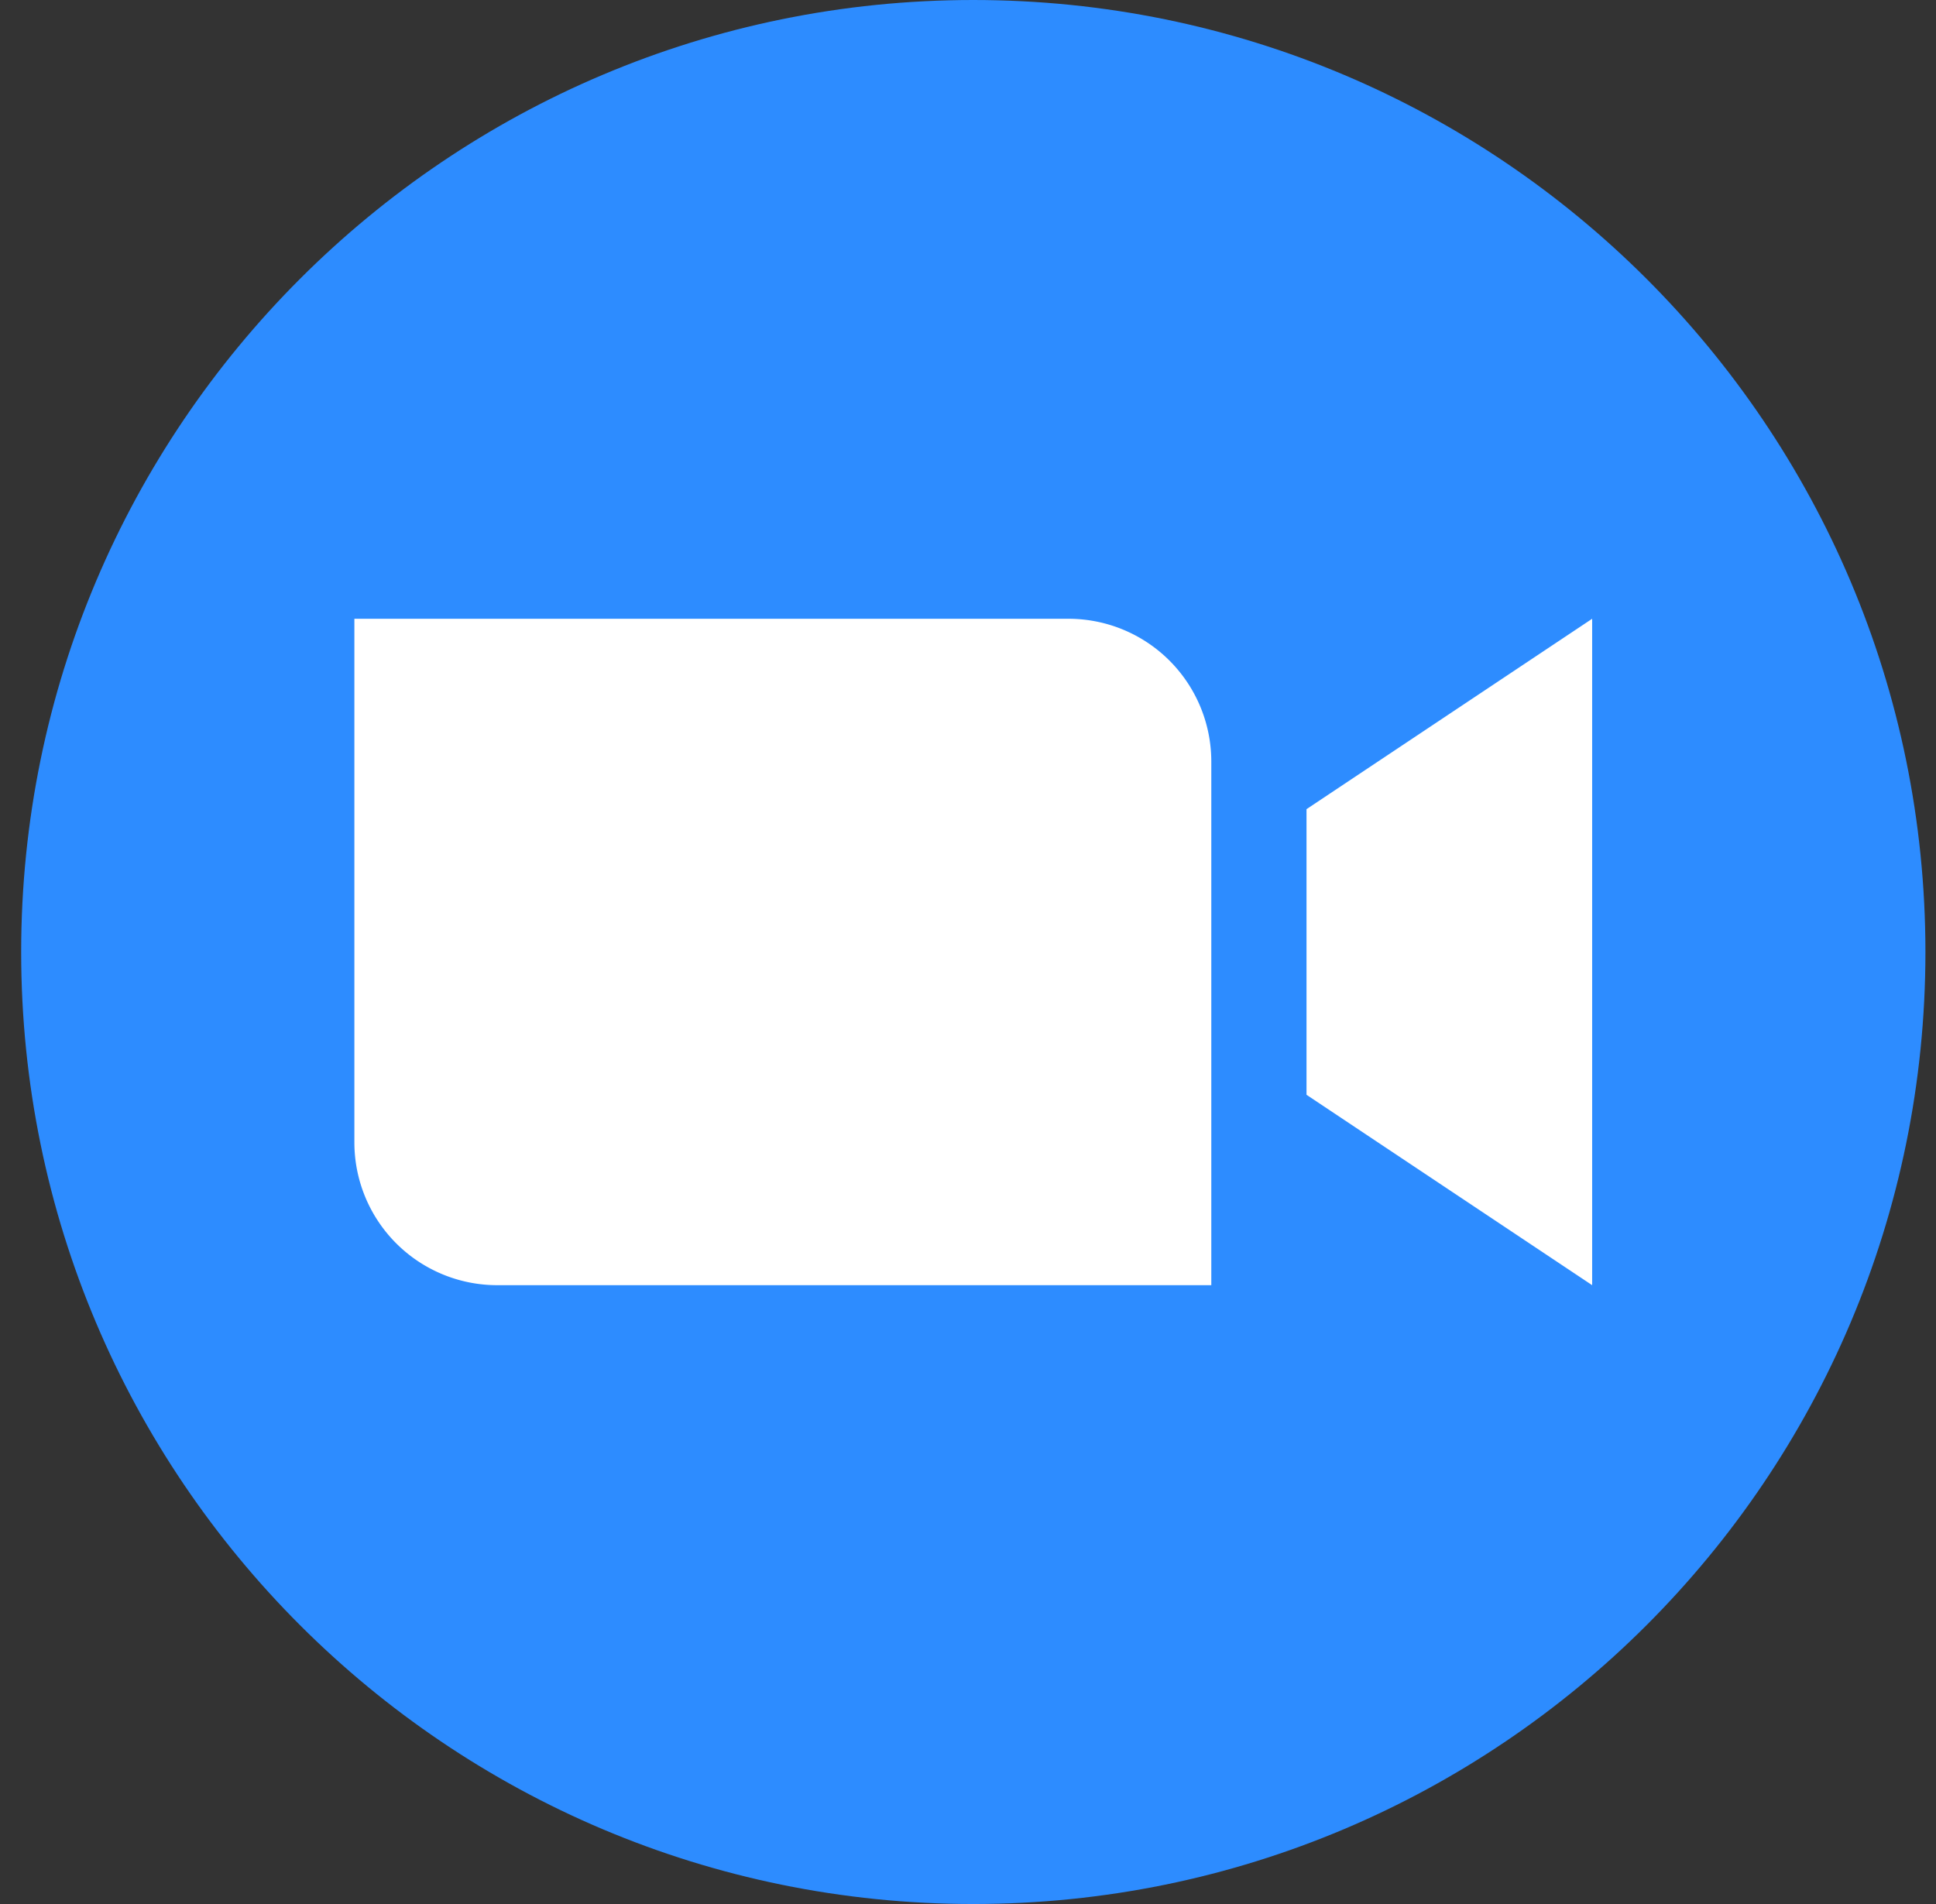
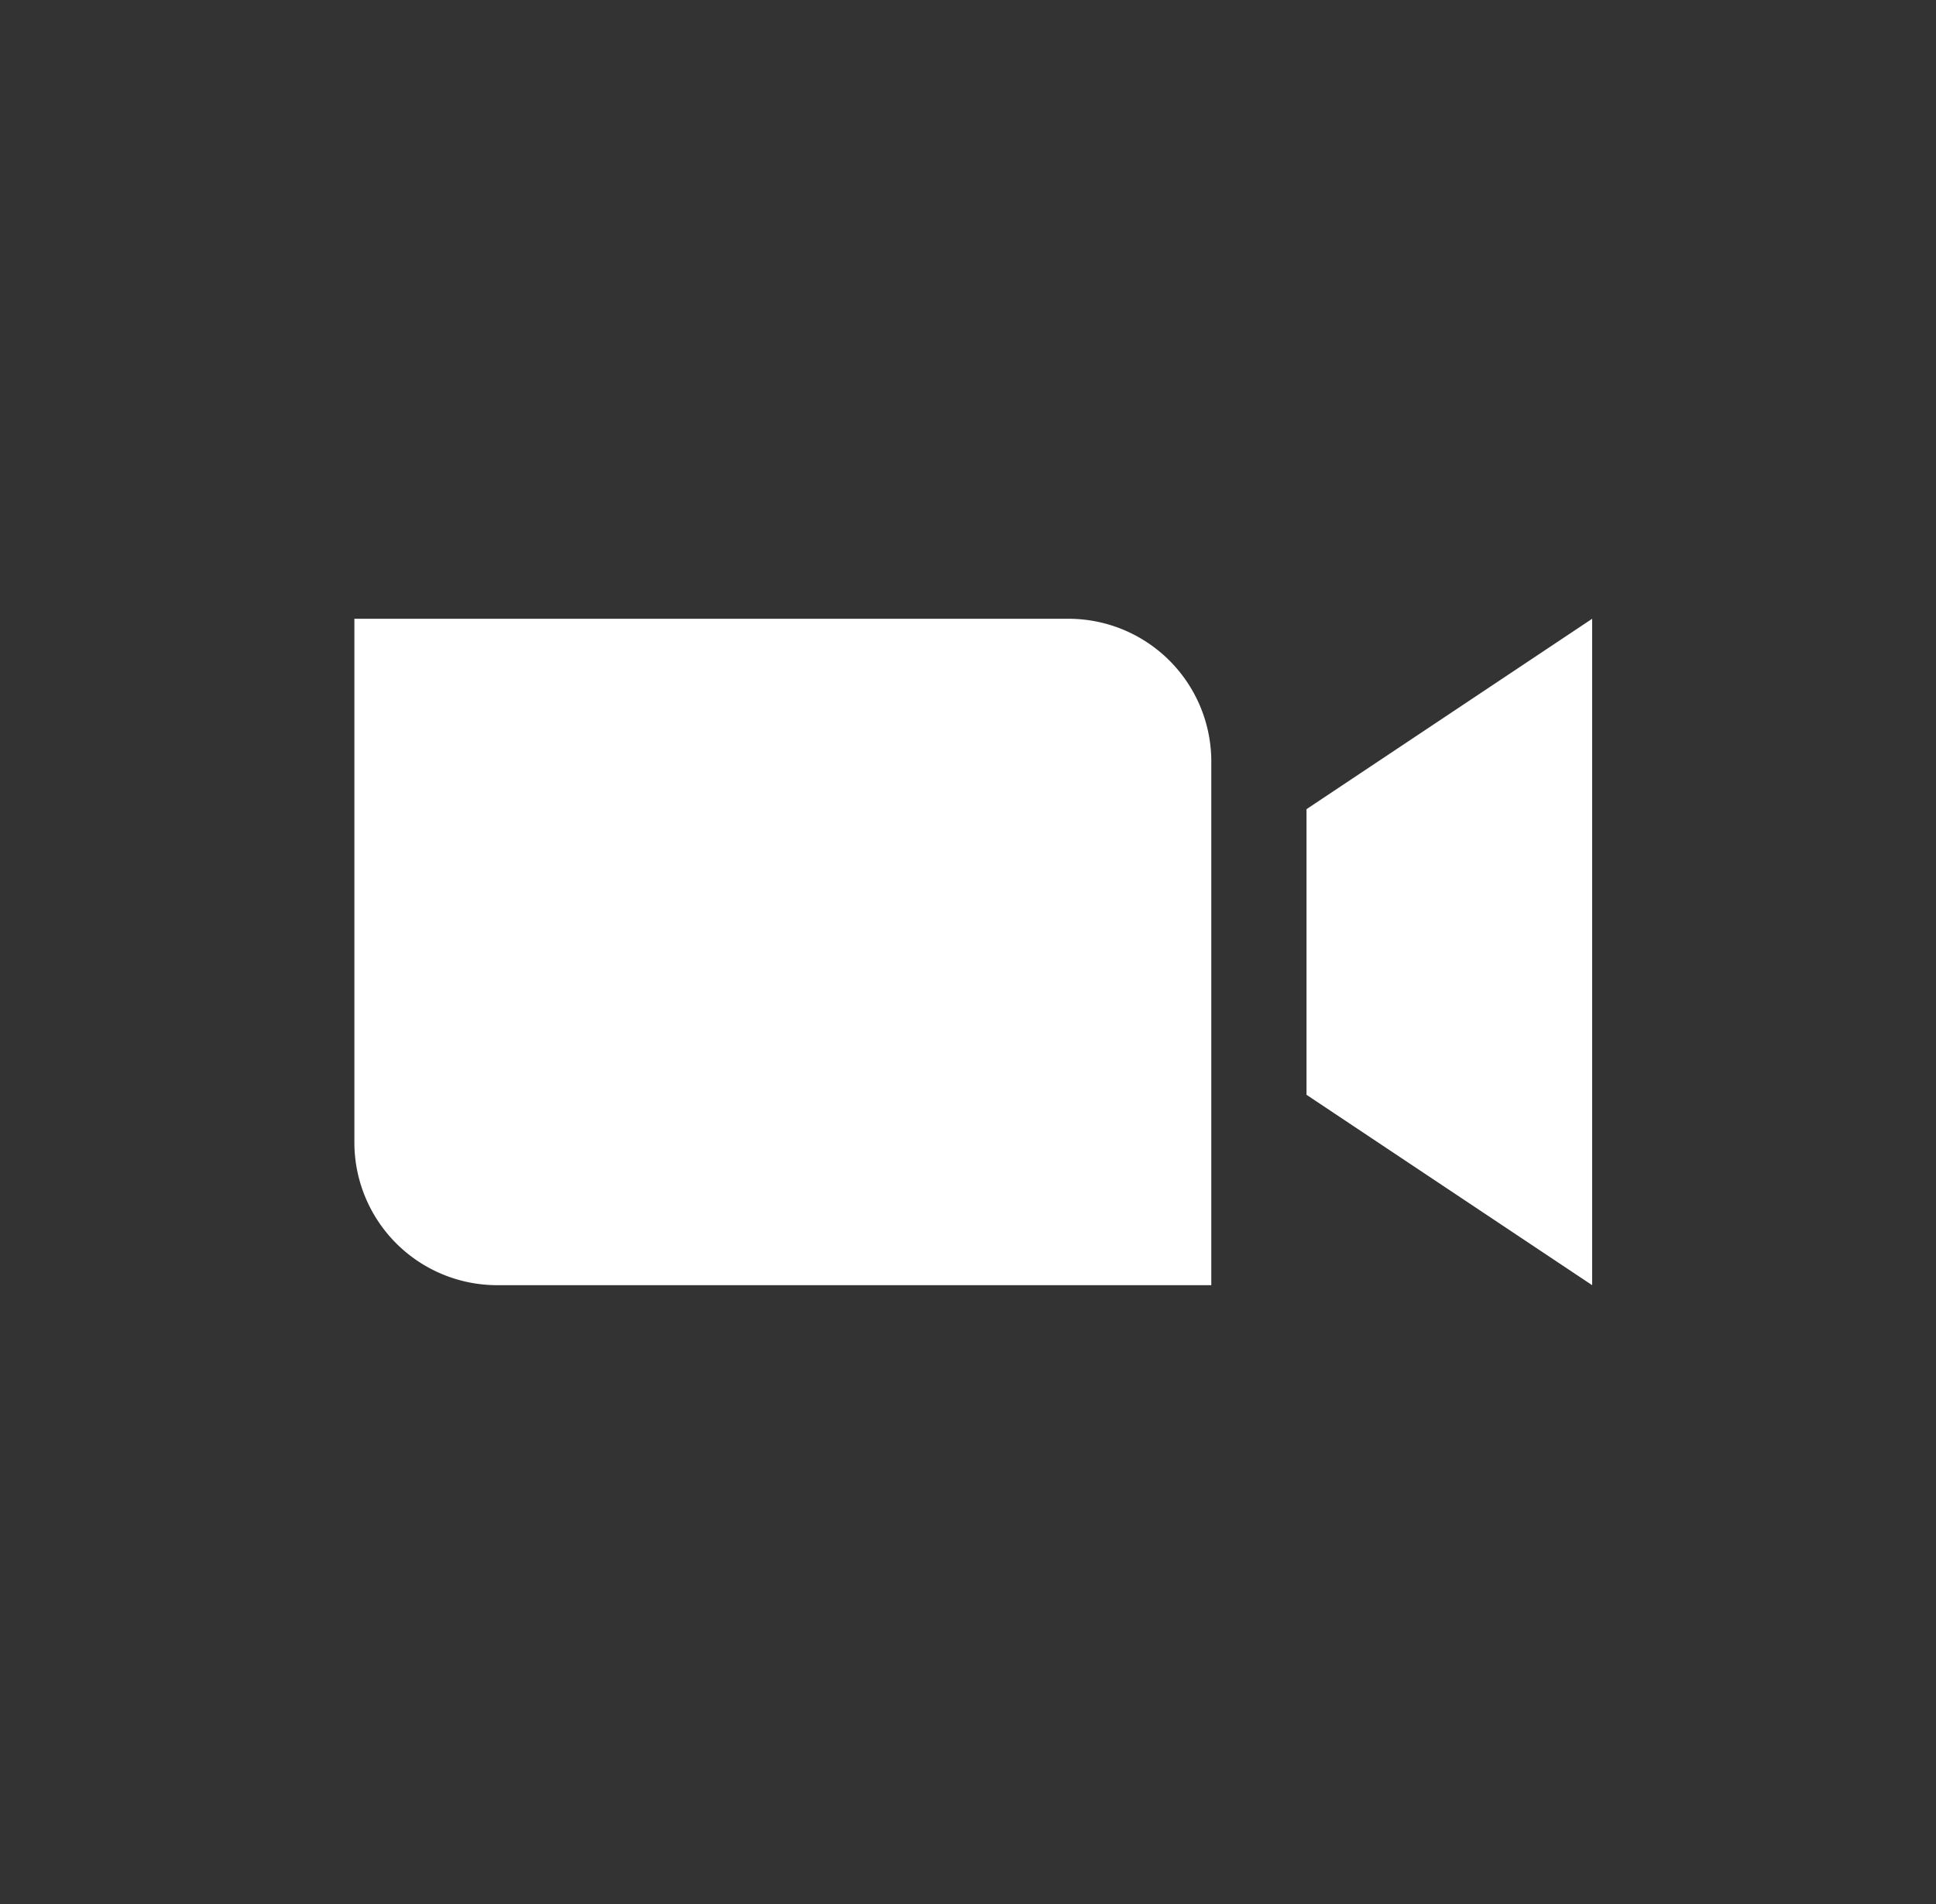
<svg xmlns="http://www.w3.org/2000/svg" width="61" height="60" fill="none">
  <rect width="100%" height="100%" fill="#333333" stroke="none" />
-   <path d="M30.667 60c16.568 0 30-13.431 30-30 0-16.569-13.432-30-30-30-16.569 0-30 13.431-30 30 0 16.569 13.431 30 30 30z" fill="#2D8CFF" />
  <path d="M38.166 40.499h-22.5a4.5 4.5 0 01-4.5-4.5v-16.5h22.5a4.5 4.5 0 014.5 4.5v16.5zm12 0l-9-6v-9l9-6v21z" fill="#fff" />
</svg>